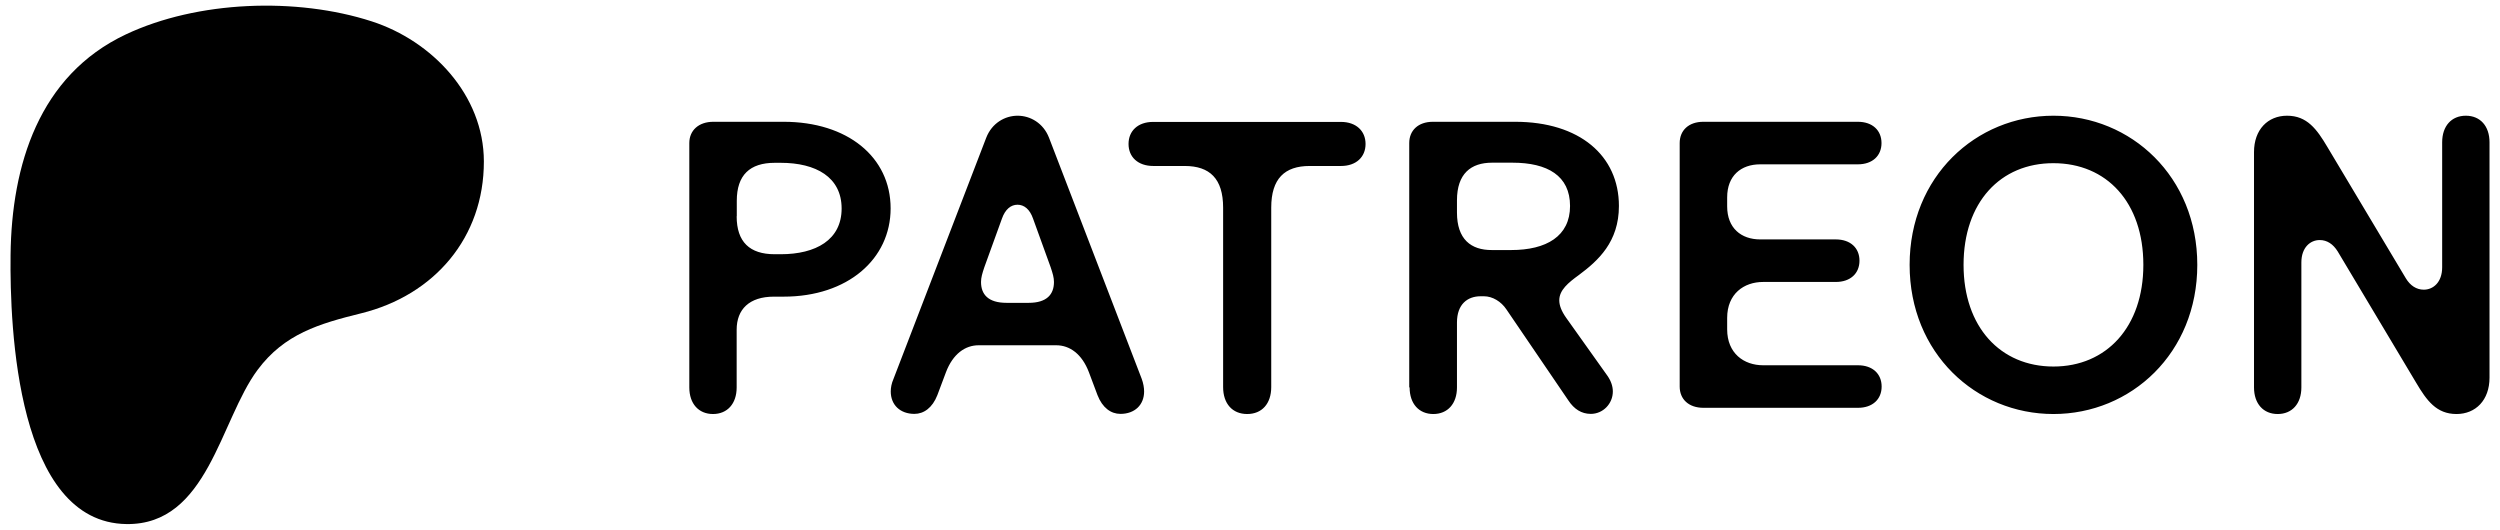
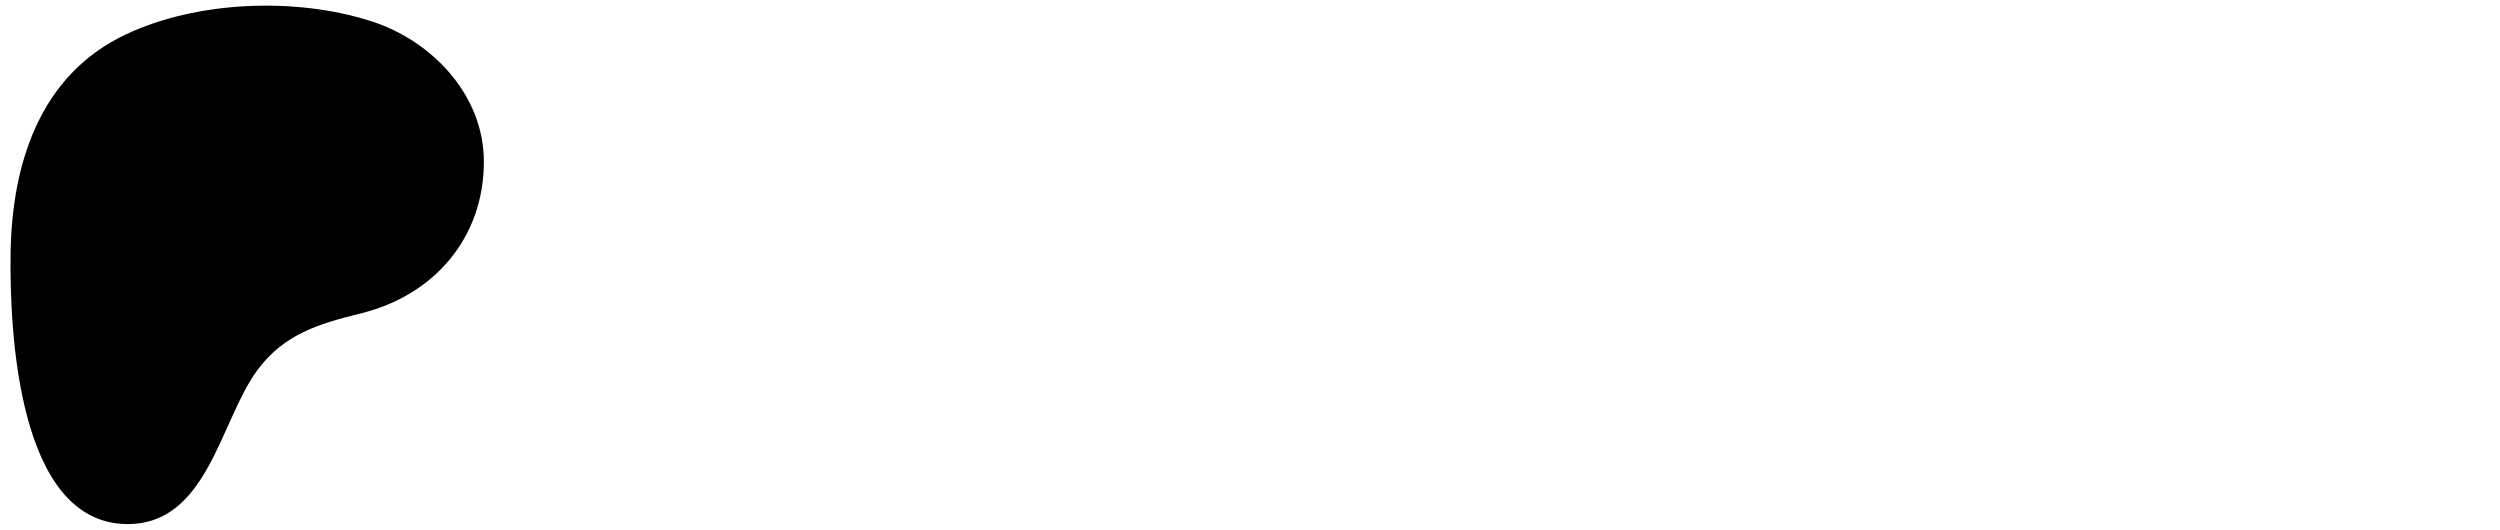
<svg xmlns="http://www.w3.org/2000/svg" width="217" height="46" viewBox="0 0 217 46" fill="none">
  <path d="M42 14.009C41.992 8.263 37.517 3.554 32.267 1.855C25.747 -0.255 17.147 0.051 10.921 2.988C3.376 6.549 1.005 14.349 0.917 22.128C0.844 28.524 1.483 45.369 10.984 45.489C18.044 45.579 19.096 36.482 22.362 32.101C24.686 28.983 27.679 28.103 31.363 27.191C37.694 25.624 42.009 20.628 42 14.009Z" fill="black" />
-   <path d="M59.832 12.418C59.832 11.319 60.645 10.571 61.92 10.571H68.02C73.548 10.571 77.306 13.616 77.306 18.088C77.306 22.485 73.581 25.749 68.02 25.749H67.174C65.041 25.749 63.942 26.848 63.942 28.617V33.629C63.942 35.046 63.129 35.937 61.887 35.937C60.645 35.937 59.832 35.046 59.832 33.629V12.418ZM63.942 18.77C63.942 21.001 65.074 22.067 67.239 22.067H67.767C70.811 22.067 73.053 20.825 73.053 18.099C73.053 15.374 70.822 14.132 67.767 14.132H67.25C65.085 14.132 63.953 15.198 63.953 17.429V18.77H63.942ZM77.317 33.98C77.317 35.145 78.131 35.925 79.373 35.925C80.186 35.925 80.933 35.398 81.362 34.299L82.109 32.31C82.713 30.716 83.78 29.969 84.945 29.969H91.681C92.847 29.969 93.912 30.716 94.517 32.31L95.264 34.299C95.693 35.398 96.429 35.925 97.254 35.925C98.495 35.925 99.309 35.145 99.309 33.98C99.309 33.661 99.243 33.266 99.1 32.881L91.055 11.956C90.561 10.681 89.428 10.044 88.329 10.044C87.231 10.044 86.099 10.681 85.604 11.956L77.559 32.881C77.383 33.277 77.317 33.661 77.317 33.98ZM85.153 24.474C85.153 24.089 85.263 23.726 85.439 23.199L86.967 18.979C87.252 18.165 87.747 17.77 88.319 17.77C88.89 17.77 89.385 18.154 89.67 18.979L91.198 23.199C91.374 23.726 91.484 24.089 91.484 24.474C91.484 25.54 90.879 26.287 89.286 26.287H87.373C85.758 26.287 85.153 25.54 85.153 24.474ZM97.957 12.495C97.957 11.363 98.77 10.582 100.089 10.582H116.398C117.706 10.582 118.53 11.363 118.53 12.495C118.53 13.627 117.717 14.407 116.398 14.407H113.673C111.508 14.407 110.343 15.506 110.343 18.023V33.596C110.343 35.046 109.53 35.937 108.255 35.937C106.98 35.937 106.167 35.046 106.167 33.596V18.023C106.167 15.506 105.002 14.407 102.837 14.407H100.111C98.77 14.407 97.957 13.627 97.957 12.495ZM122.355 33.629C122.355 35.046 123.168 35.937 124.41 35.937C125.652 35.937 126.465 35.046 126.465 33.629V27.991C126.465 26.397 127.389 25.716 128.52 25.716H128.806C129.554 25.716 130.301 26.177 130.751 26.848L136.137 34.761C136.631 35.508 137.269 35.925 138.082 35.925C139.148 35.925 139.994 35.035 139.994 33.98C139.994 33.552 139.851 33.09 139.533 32.629L135.95 27.595C135.521 26.991 135.345 26.496 135.345 26.067C135.345 25.177 136.126 24.54 137.049 23.869C138.719 22.627 140.522 21.001 140.522 17.88C140.522 13.517 137.115 10.571 131.51 10.571H124.377C123.102 10.571 122.322 11.319 122.322 12.418V33.629H122.355ZM126.465 18.451V17.385C126.465 15.077 127.674 14.121 129.51 14.121H131.279C134.323 14.121 136.28 15.253 136.28 17.88C136.28 20.506 134.224 21.704 131.169 21.704H129.499C127.674 21.715 126.465 20.759 126.465 18.451ZM145.797 33.552V12.418C145.797 11.319 146.577 10.571 147.852 10.571H161.26C162.535 10.571 163.315 11.319 163.315 12.418C163.315 13.517 162.535 14.264 161.26 14.264H152.787C151.116 14.264 149.918 15.253 149.918 17.132V17.913C149.918 19.792 151.127 20.781 152.787 20.781H159.348C160.623 20.781 161.403 21.528 161.403 22.627C161.403 23.726 160.623 24.474 159.348 24.474H153.04C151.369 24.474 149.918 25.507 149.918 27.595V28.584C149.918 30.672 151.369 31.705 153.04 31.705H161.271C162.546 31.705 163.326 32.453 163.326 33.552C163.326 34.651 162.546 35.398 161.271 35.398H147.863C146.577 35.398 145.797 34.651 145.797 33.552ZM165.755 22.99C165.755 15.33 171.503 10.044 178.24 10.044C184.977 10.044 190.725 15.33 190.725 22.99C190.725 30.65 184.977 35.937 178.24 35.937C171.503 35.937 165.755 30.65 165.755 22.99ZM170.437 22.99C170.437 28.375 173.624 31.815 178.24 31.815C182.845 31.815 186.043 28.375 186.043 22.99C186.043 17.561 182.856 14.165 178.24 14.165C173.635 14.154 170.437 17.561 170.437 22.99ZM195.648 33.629C195.648 35.046 196.462 35.937 197.704 35.937C198.945 35.937 199.759 35.046 199.759 33.629V22.781C199.759 21.474 200.539 20.836 201.352 20.836C201.99 20.836 202.517 21.188 202.913 21.825L209.716 33.211C210.639 34.772 211.485 35.937 213.222 35.937C214.892 35.937 216.09 34.728 216.09 32.782V12.352C216.09 10.934 215.277 10.044 214.035 10.044C212.793 10.044 211.98 10.934 211.98 12.352V23.199C211.98 24.507 211.199 25.144 210.386 25.144C209.749 25.144 209.21 24.793 208.826 24.155L202.023 12.769C201.099 11.209 200.253 10.044 198.517 10.044C196.846 10.044 195.648 11.253 195.648 13.198V33.629Z" fill="black" />
</svg>